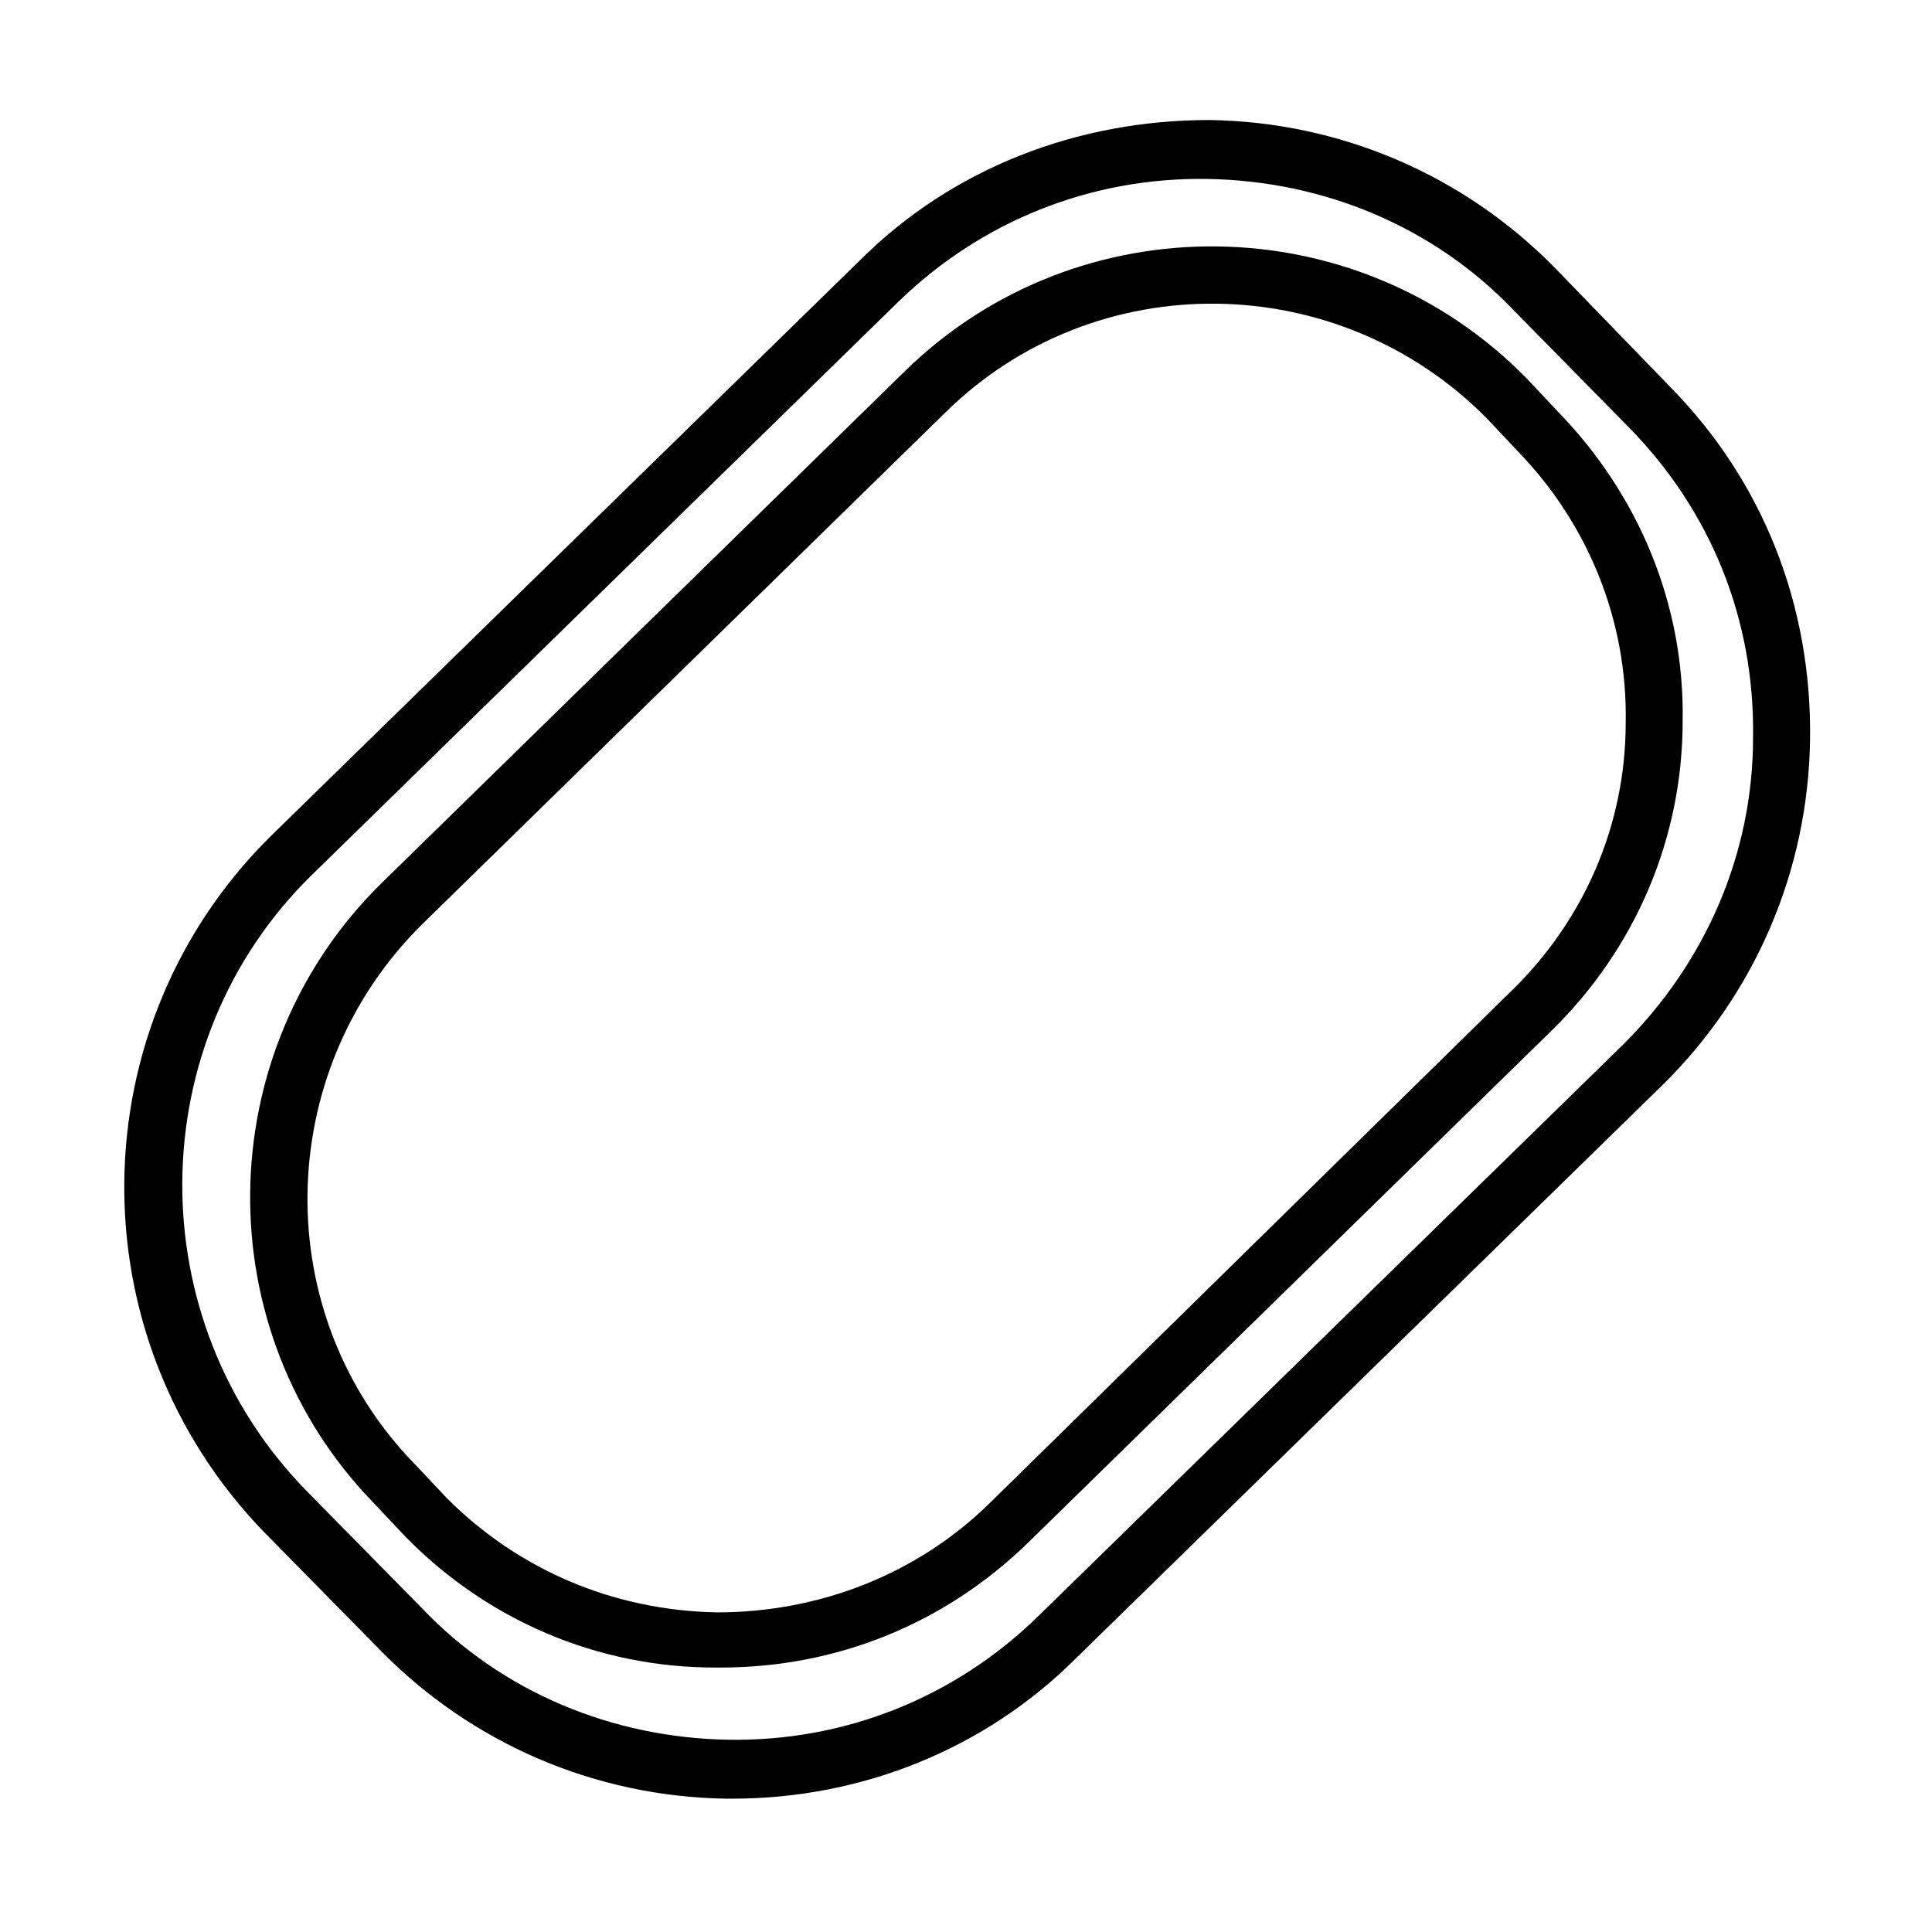
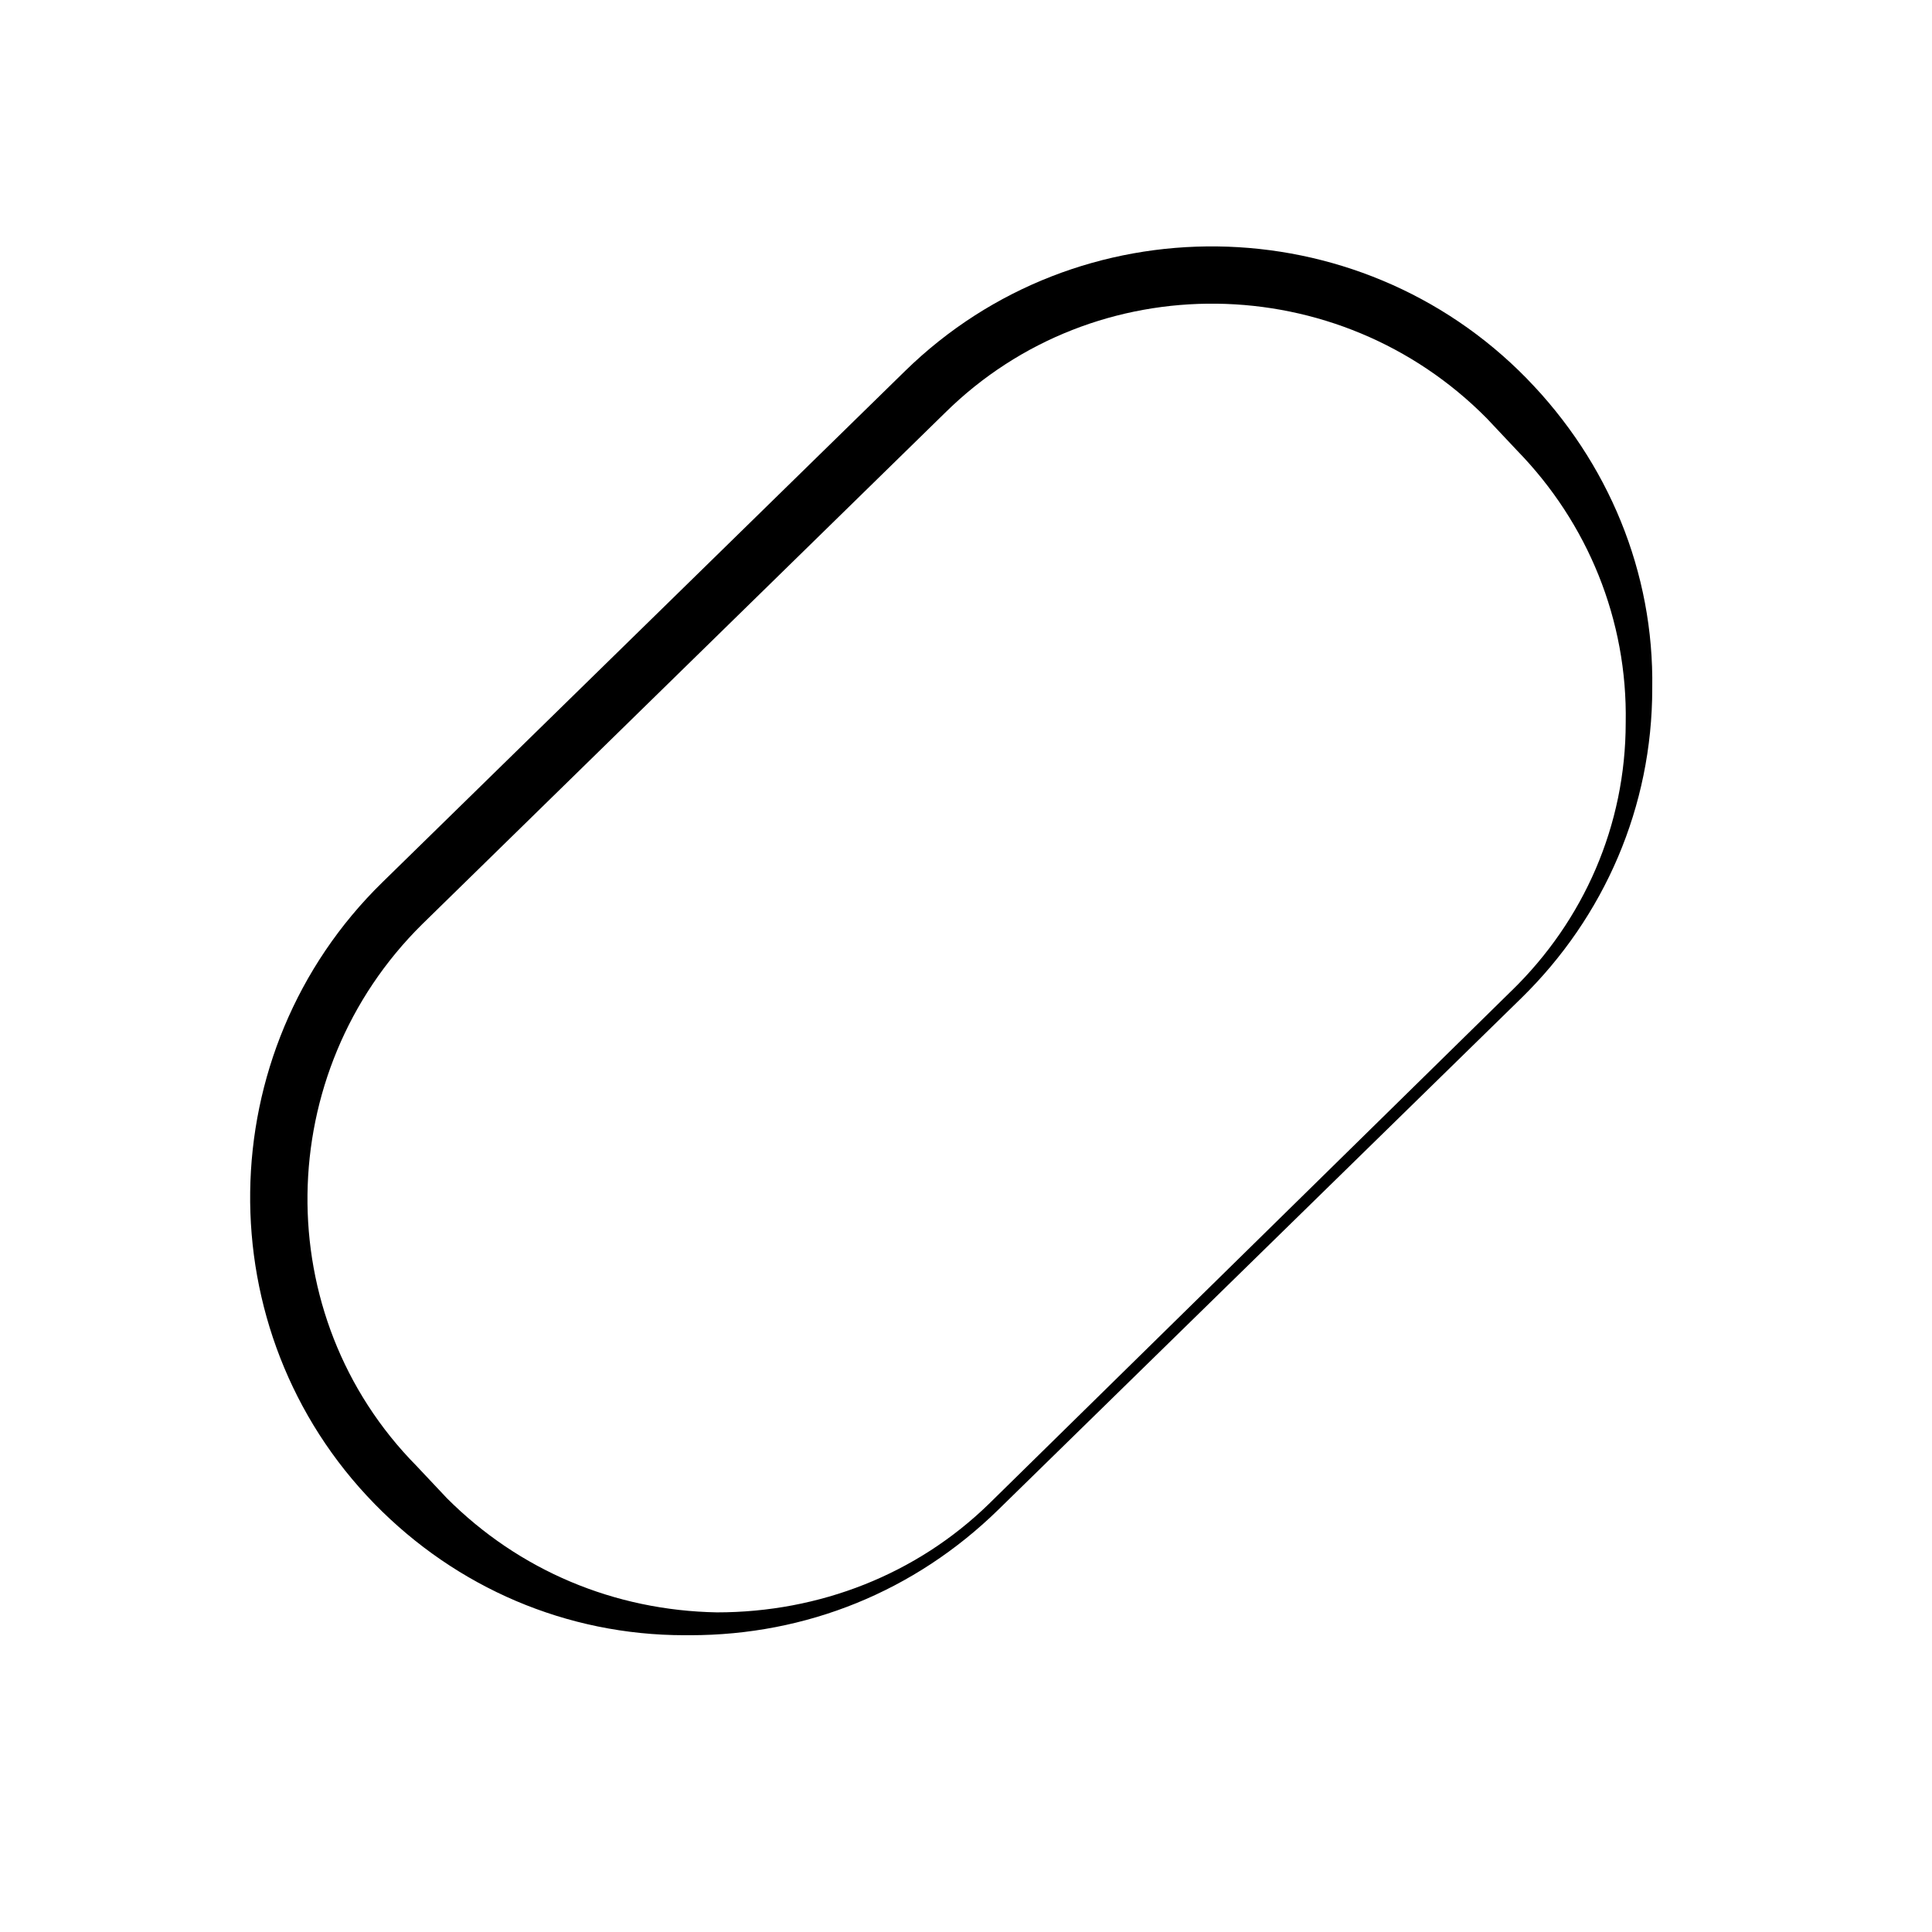
<svg xmlns="http://www.w3.org/2000/svg" fill="#000000" width="800px" height="800px" version="1.1" viewBox="144 144 512 512">
  <g>
-     <path d="m586.91 246.84-30.73-31.738c-24.184-24.688-56.93-38.793-91.691-39.297-34.762 0-68.016 12.594-92.699 37.281l-155.68 152.15c-51.387 50.383-52.395 133-2.016 184.9l30.73 31.234c24.184 24.688 56.93 38.793 91.691 39.297h1.512c34.258 0 67.008-13.098 91.191-37.281l155.17-151.65c24.688-24.184 38.793-56.93 39.297-91.691 0.508-35.77-12.594-68.516-36.777-93.203zm-12.594 173.82-155.17 151.64c-22.168 21.664-51.387 33.25-82.121 32.746-30.73-0.504-59.953-12.594-81.113-34.762l-30.73-31.234c-44.336-45.344-43.832-118.9 1.512-163.23l155.17-151.65c22.168-21.664 51.387-33.25 82.121-32.746 30.73 0.504 59.953 12.594 81.113 34.762l30.73 31.234c21.664 22.168 33.25 50.883 32.746 82.121 0 30.734-12.594 59.453-34.258 81.117z" />
-     <path d="m556.68 252.89-8.062-8.566c-44.84-45.848-118.9-46.855-164.75-2.016l-138.55 135.53c-45.848 44.84-46.855 118.9-2.016 164.75l8.062 8.566c21.664 22.168 50.883 34.762 82.121 34.762h1.512c30.73 0 59.449-11.586 81.617-33.25l138.55-135.52c22.168-21.664 34.762-50.883 34.762-82.121 0.504-30.738-11.586-59.957-33.25-82.125zm-12.09 153.66-138.55 136.03c-19.145 18.641-44.836 28.715-72.043 28.715-27.207-0.504-52.395-11.082-71.539-30.23l-8.062-8.566c-39.297-39.801-38.289-104.29 1.512-143.59l138.55-135.52c39.801-39.297 104.29-38.289 143.59 1.512l8.062 8.566c18.641 19.145 29.223 44.84 28.719 72.043-0.004 27.207-11.086 52.398-30.23 71.039z" />
+     <path d="m556.68 252.89-8.062-8.566c-44.84-45.848-118.9-46.855-164.75-2.016l-138.55 135.53c-45.848 44.84-46.855 118.9-2.016 164.75c21.664 22.168 50.883 34.762 82.121 34.762h1.512c30.73 0 59.449-11.586 81.617-33.25l138.55-135.52c22.168-21.664 34.762-50.883 34.762-82.121 0.504-30.738-11.586-59.957-33.25-82.125zm-12.09 153.66-138.55 136.03c-19.145 18.641-44.836 28.715-72.043 28.715-27.207-0.504-52.395-11.082-71.539-30.23l-8.062-8.566c-39.297-39.801-38.289-104.29 1.512-143.59l138.55-135.52c39.801-39.297 104.29-38.289 143.59 1.512l8.062 8.566c18.641 19.145 29.223 44.84 28.719 72.043-0.004 27.207-11.086 52.398-30.23 71.039z" />
  </g>
</svg>